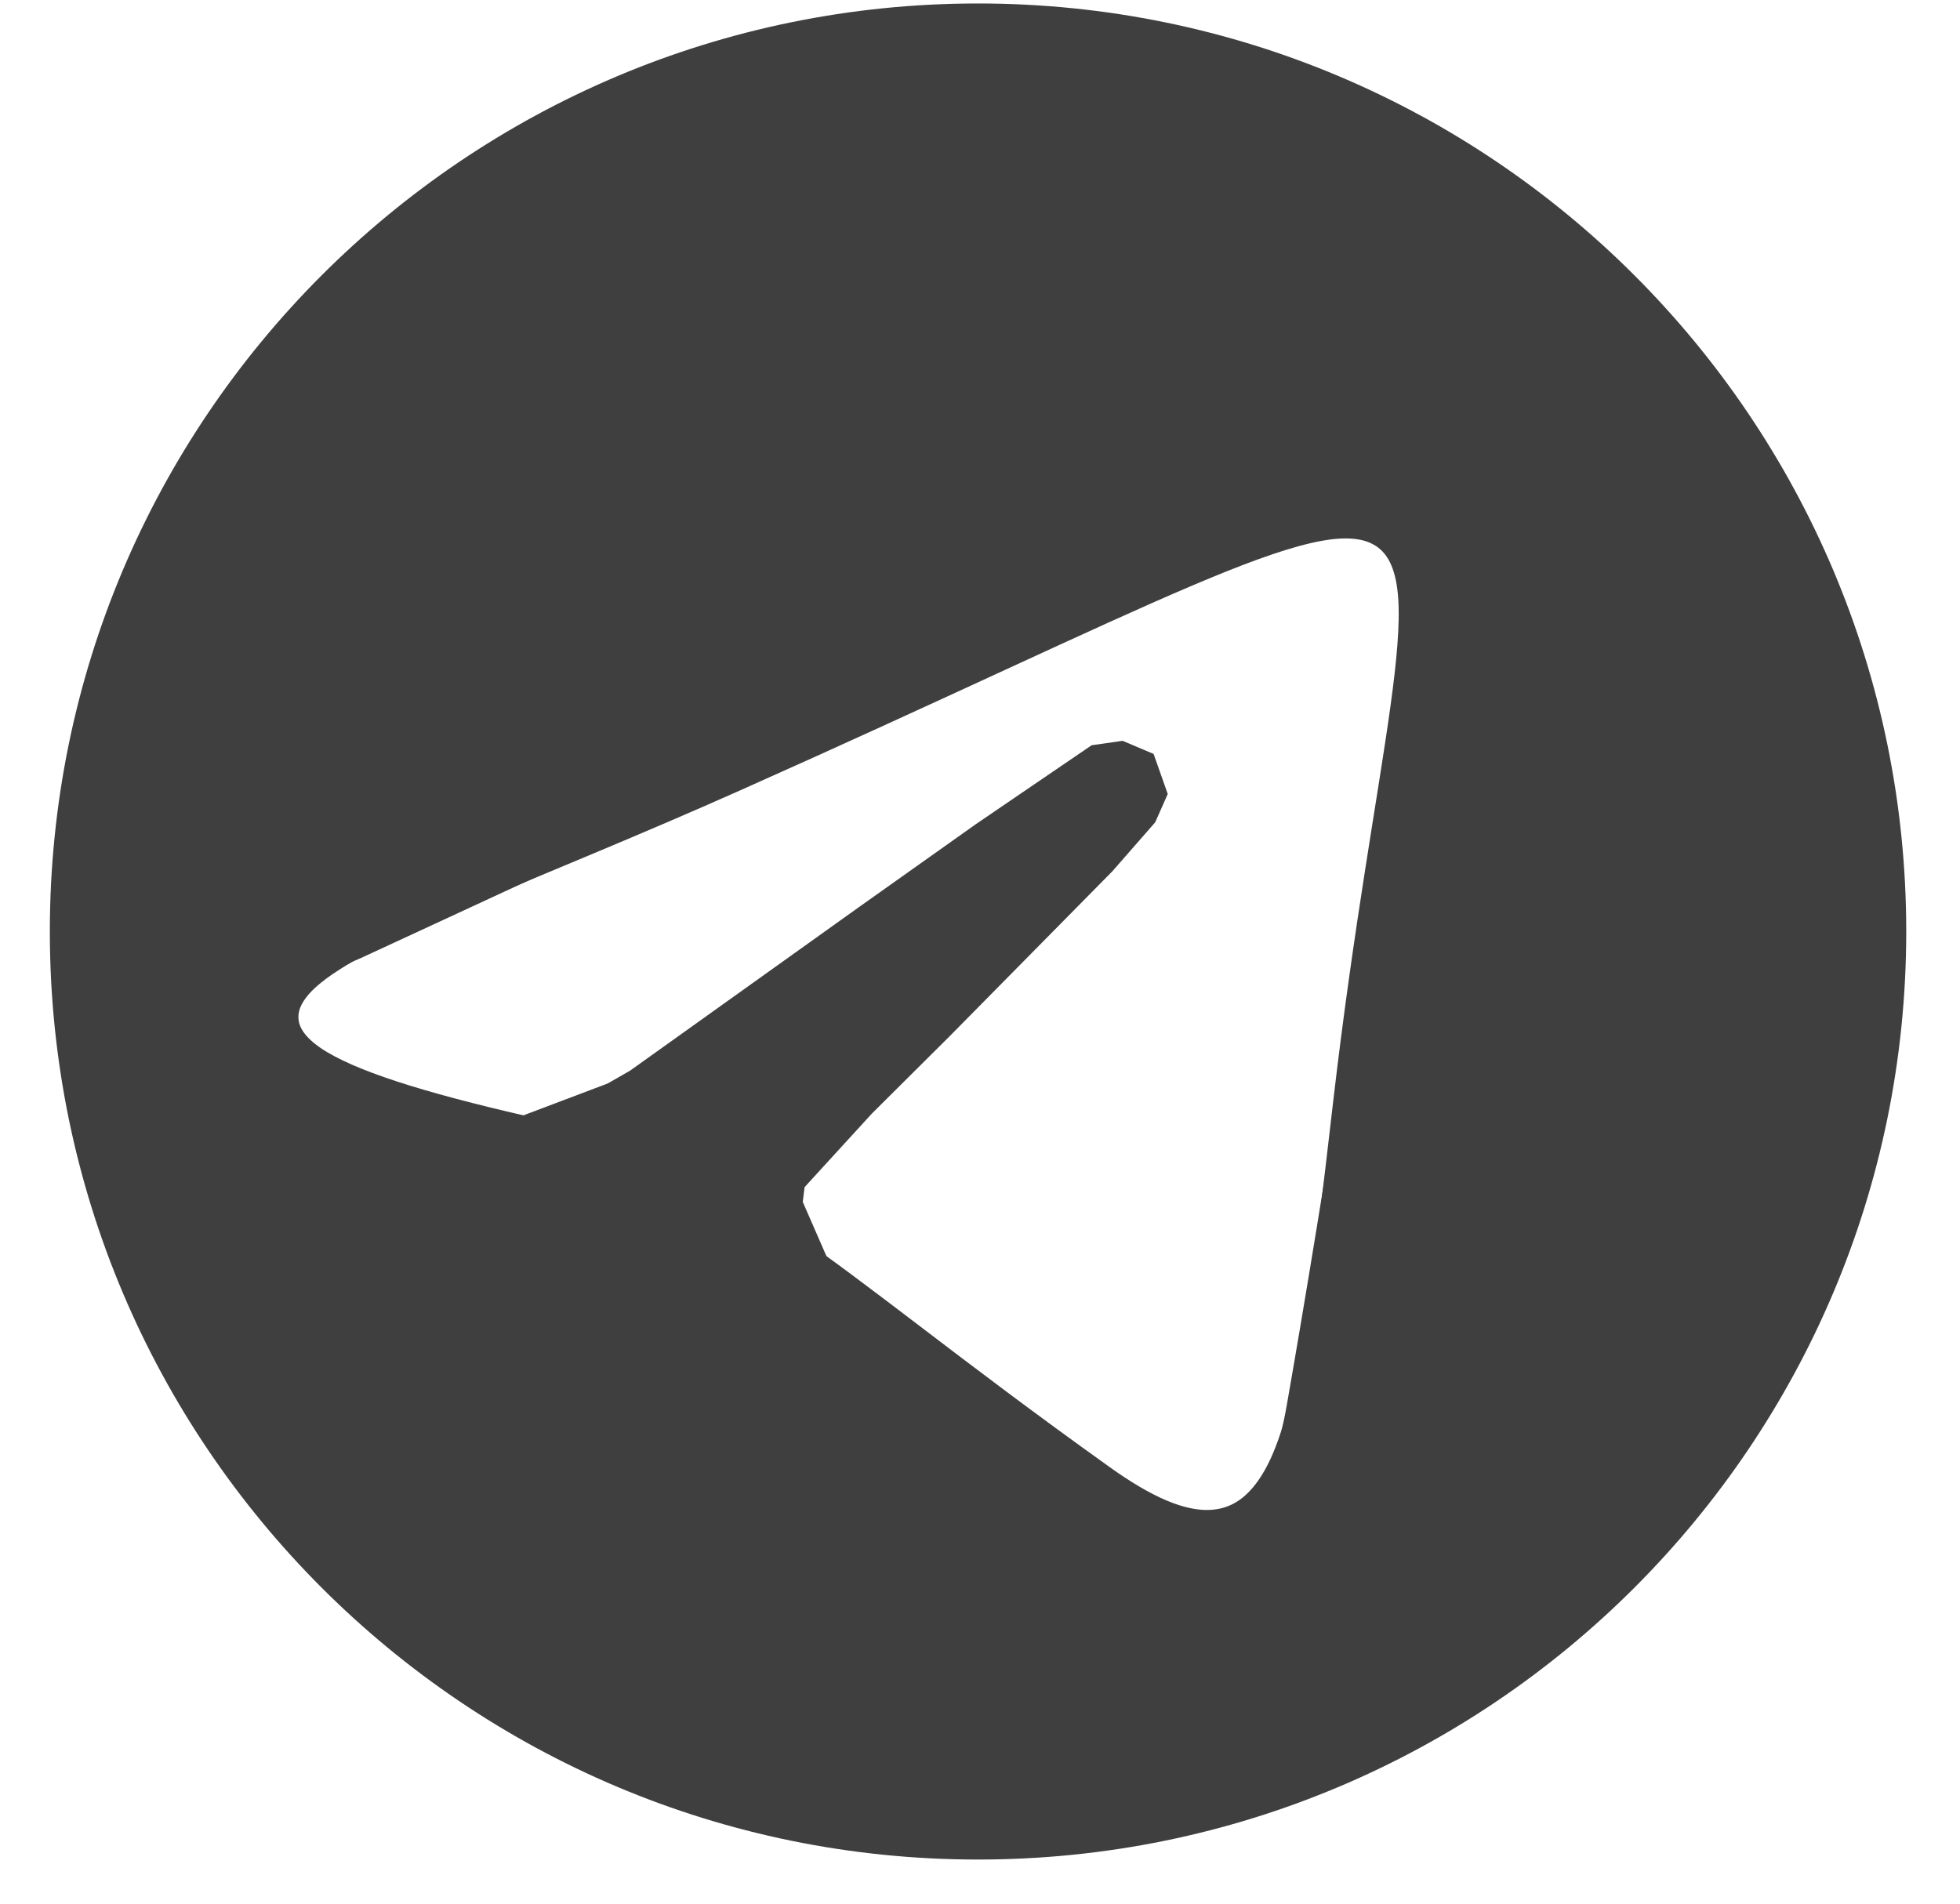
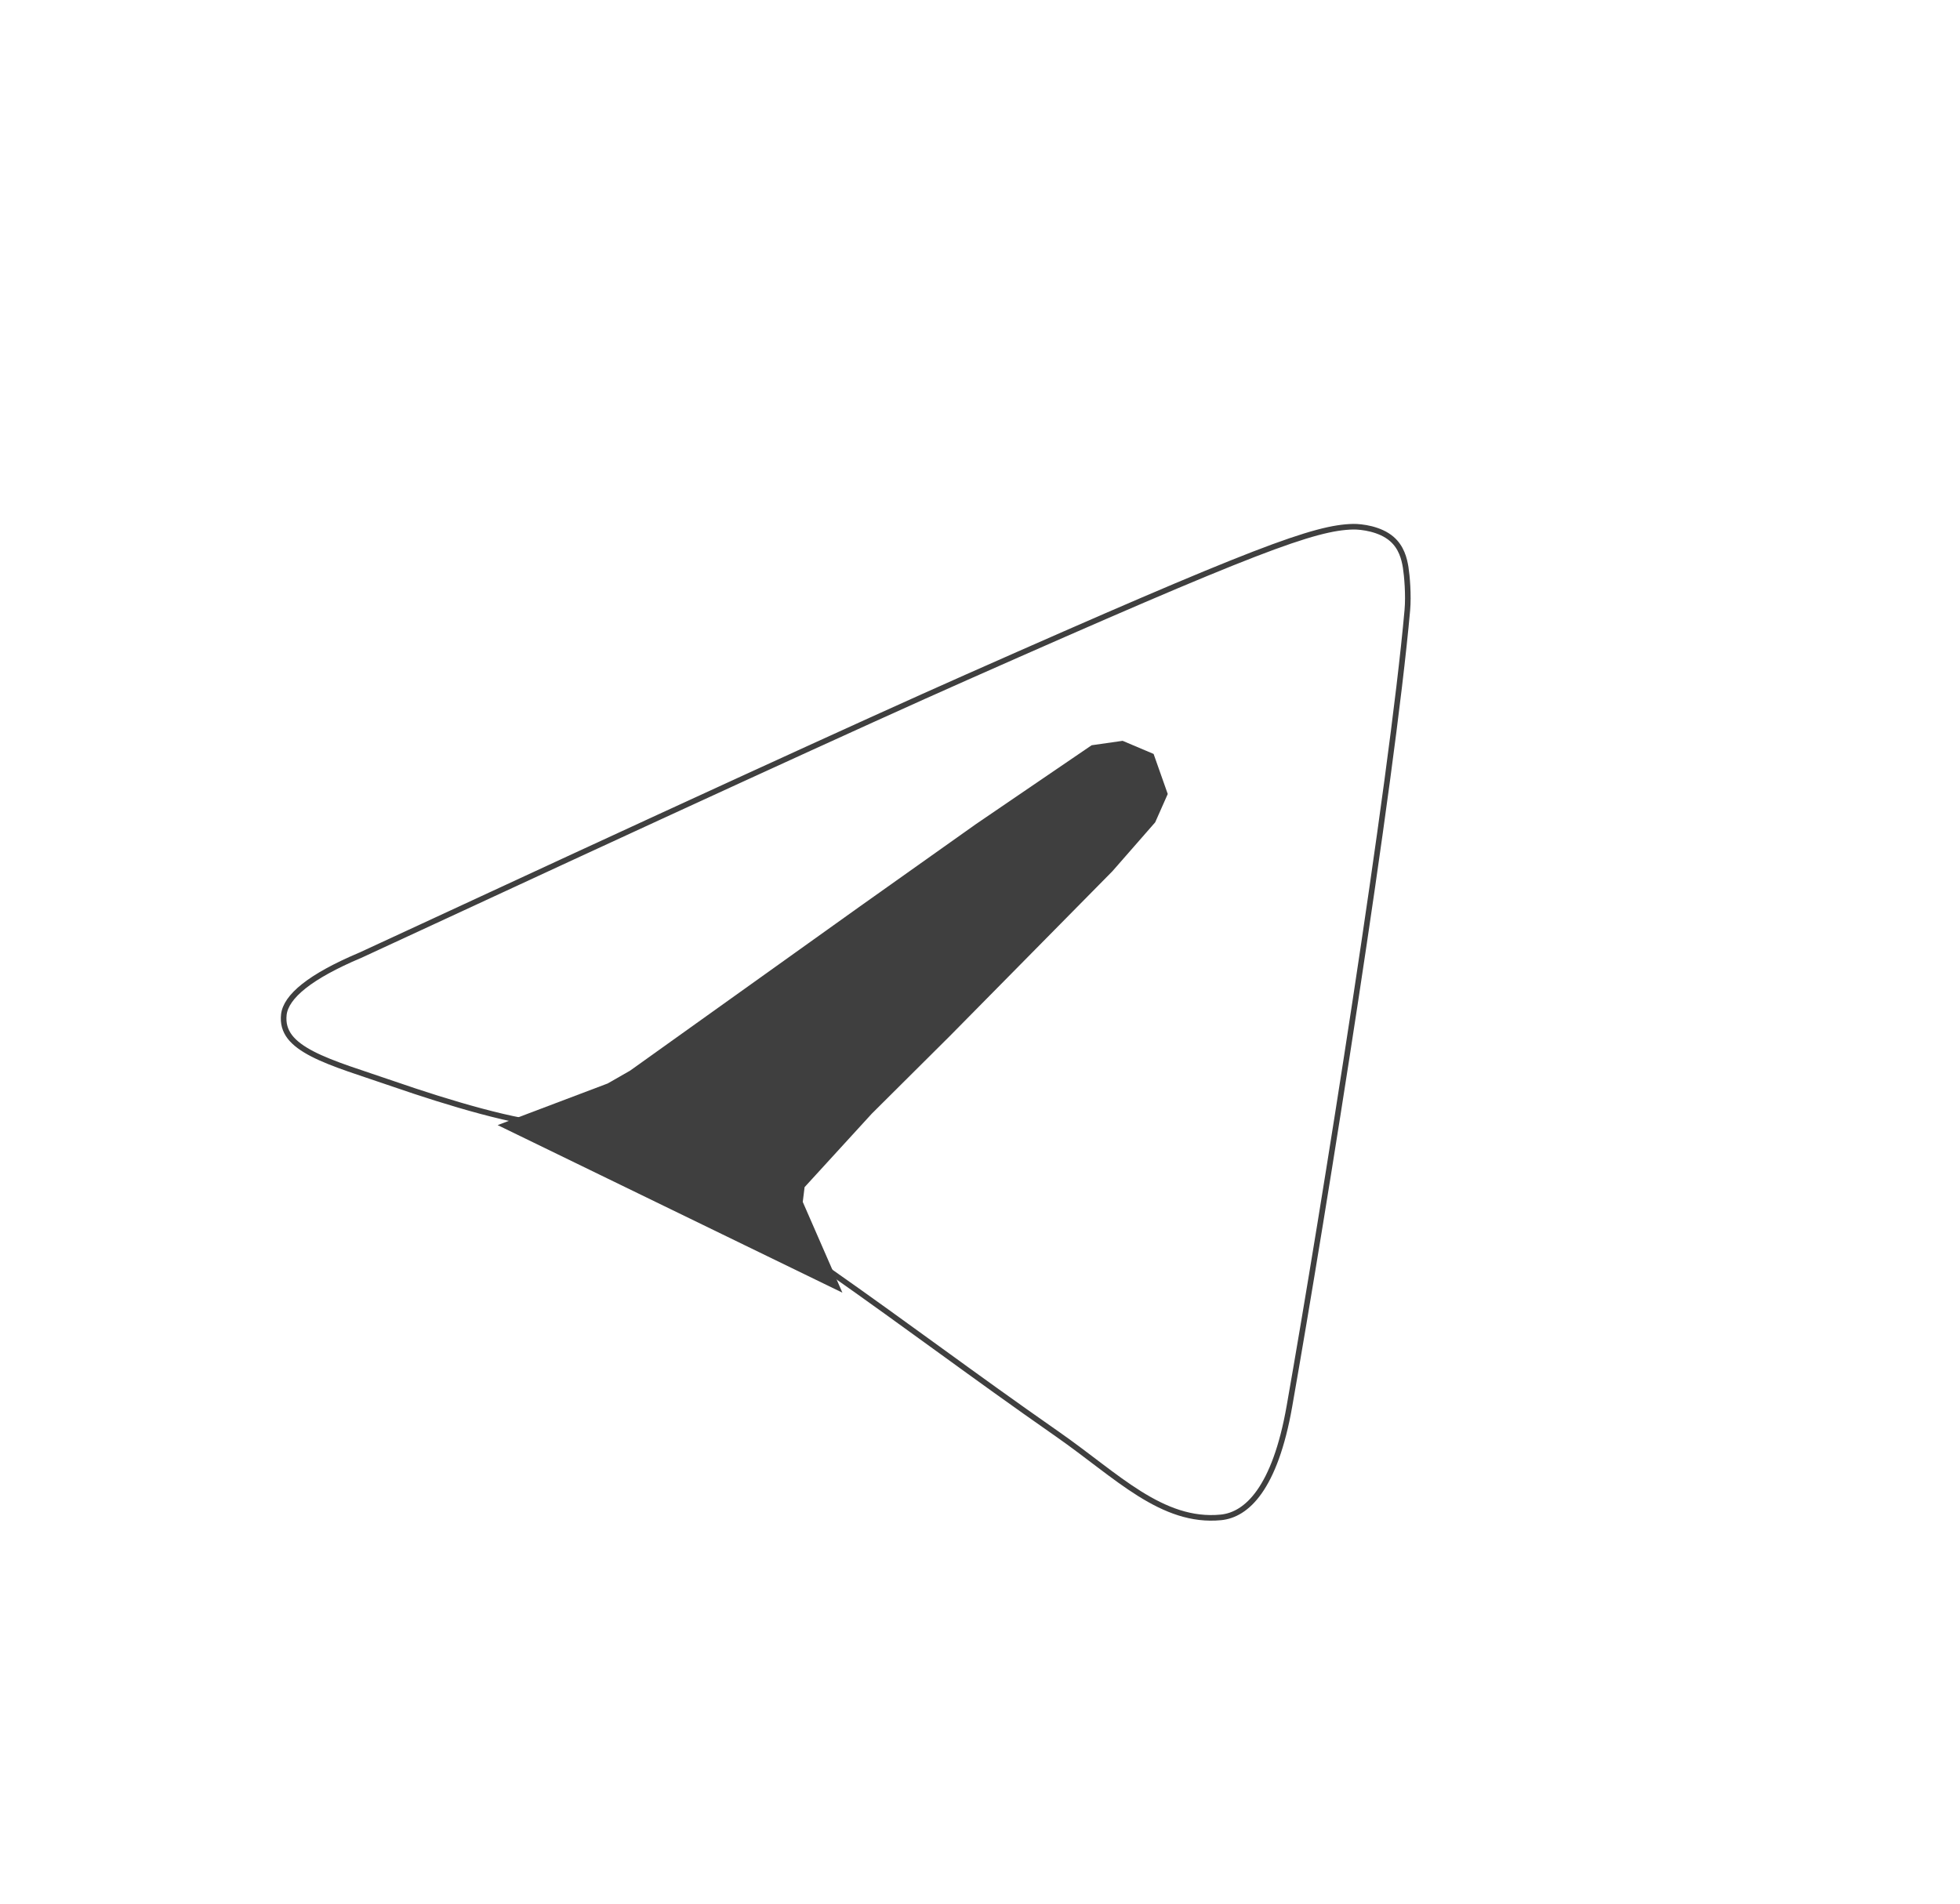
<svg xmlns="http://www.w3.org/2000/svg" width="35" height="34" viewBox="0 0 35 34" fill="none">
  <path d="M24.166 9.407C24.239 9.406 24.359 9.416 24.487 9.448C24.616 9.481 24.749 9.536 24.852 9.625C25.026 9.775 25.076 9.979 25.101 10.131C25.125 10.282 25.155 10.629 25.131 10.898C24.852 14.023 23.642 21.61 23.026 25.113C22.897 25.851 22.705 26.337 22.488 26.645C22.273 26.95 22.033 27.078 21.802 27.101C21.278 27.152 20.815 26.968 20.349 26.677C20.116 26.531 19.883 26.359 19.643 26.177C19.402 25.995 19.154 25.804 18.892 25.621C18.075 25.051 17.435 24.587 16.802 24.128C16.168 23.669 15.54 23.212 14.746 22.655C14.29 22.336 14.029 22.056 13.904 21.802C13.781 21.551 13.79 21.321 13.884 21.092C13.979 20.86 14.163 20.627 14.393 20.379C14.507 20.255 14.632 20.129 14.761 19.996C14.89 19.864 15.023 19.725 15.154 19.58C15.29 19.43 16.544 18.206 17.78 16.963C18.397 16.342 19.009 15.718 19.473 15.223C19.704 14.975 19.9 14.759 20.04 14.592C20.11 14.508 20.167 14.435 20.208 14.377C20.228 14.348 20.245 14.322 20.258 14.299C20.27 14.277 20.281 14.255 20.285 14.234C20.292 14.202 20.298 14.134 20.288 14.06C20.278 13.987 20.251 13.899 20.185 13.837C20.118 13.774 20.037 13.755 19.961 13.755C19.886 13.754 19.811 13.771 19.754 13.785C19.744 13.788 19.732 13.793 19.722 13.798C19.71 13.803 19.697 13.81 19.682 13.818C19.651 13.835 19.611 13.86 19.562 13.891C19.465 13.952 19.329 14.042 19.155 14.159C18.808 14.394 18.307 14.742 17.654 15.201C17.001 15.661 16.195 16.233 15.236 16.917L11.9 19.308C11.164 19.846 10.502 20.104 9.916 20.091C9.591 20.083 9.111 19.985 8.591 19.846C8.072 19.707 7.517 19.529 7.043 19.365C6.458 19.163 5.942 19.011 5.58 18.824C5.4 18.731 5.263 18.632 5.176 18.519C5.09 18.406 5.051 18.277 5.069 18.119C5.088 17.961 5.202 17.791 5.428 17.612C5.653 17.434 5.983 17.252 6.421 17.066H6.423C11.838 14.554 15.449 12.898 17.256 12.098C19.835 10.955 21.392 10.285 22.391 9.899C23.39 9.513 23.826 9.414 24.166 9.407Z" stroke="#3F3F3F" stroke-width="0.1" />
-   <path d="M17.465 0.562C26.343 0.562 33.54 7.759 33.54 16.637C33.54 25.515 26.343 32.712 17.465 32.712C8.587 32.712 1.39 25.515 1.39 16.637C1.39 7.759 8.587 0.562 17.465 0.562ZM24.834 9.327C24.403 9.051 23.849 9.084 23.289 9.214C22.706 9.349 21.971 9.625 21.069 10.009C19.273 10.773 16.646 12.042 12.997 13.667C11.217 14.46 9.623 15.1 8.312 15.662C7.036 16.209 5.987 16.698 5.41 17.169C5.132 17.396 4.837 17.72 4.829 18.148C4.821 18.603 5.137 18.925 5.465 19.145C5.808 19.373 6.299 19.583 6.924 19.788C7.556 19.995 8.357 20.207 9.339 20.432C11.254 20.869 12.444 21.447 13.821 22.386C14.52 22.862 15.265 23.43 16.182 24.128C17.095 24.824 18.171 25.642 19.52 26.606C20.296 27.162 21.009 27.507 21.657 27.465C22.382 27.418 22.841 26.914 23.141 26.267C23.436 25.628 23.635 24.738 23.805 23.662C23.976 22.577 24.126 21.25 24.305 19.718C24.669 16.588 25.099 14.324 25.327 12.667C25.438 11.858 25.503 11.18 25.467 10.652C25.431 10.138 25.289 9.619 24.834 9.327Z" fill="#3F3F3F" stroke="#3F3F3F" />
  <path d="M19.98 13.746L19.679 13.789L17.715 15.128L15.646 16.596L11.521 19.544L11.065 19.805L10.148 20.152L14.042 22.045L13.822 21.541L13.891 20.983L15.207 19.544L16.613 18.145L19.498 15.22L20.202 14.415L20.315 14.16L20.202 13.84L19.98 13.746Z" fill="#3F3F3F" stroke="#3F3F3F" />
</svg>